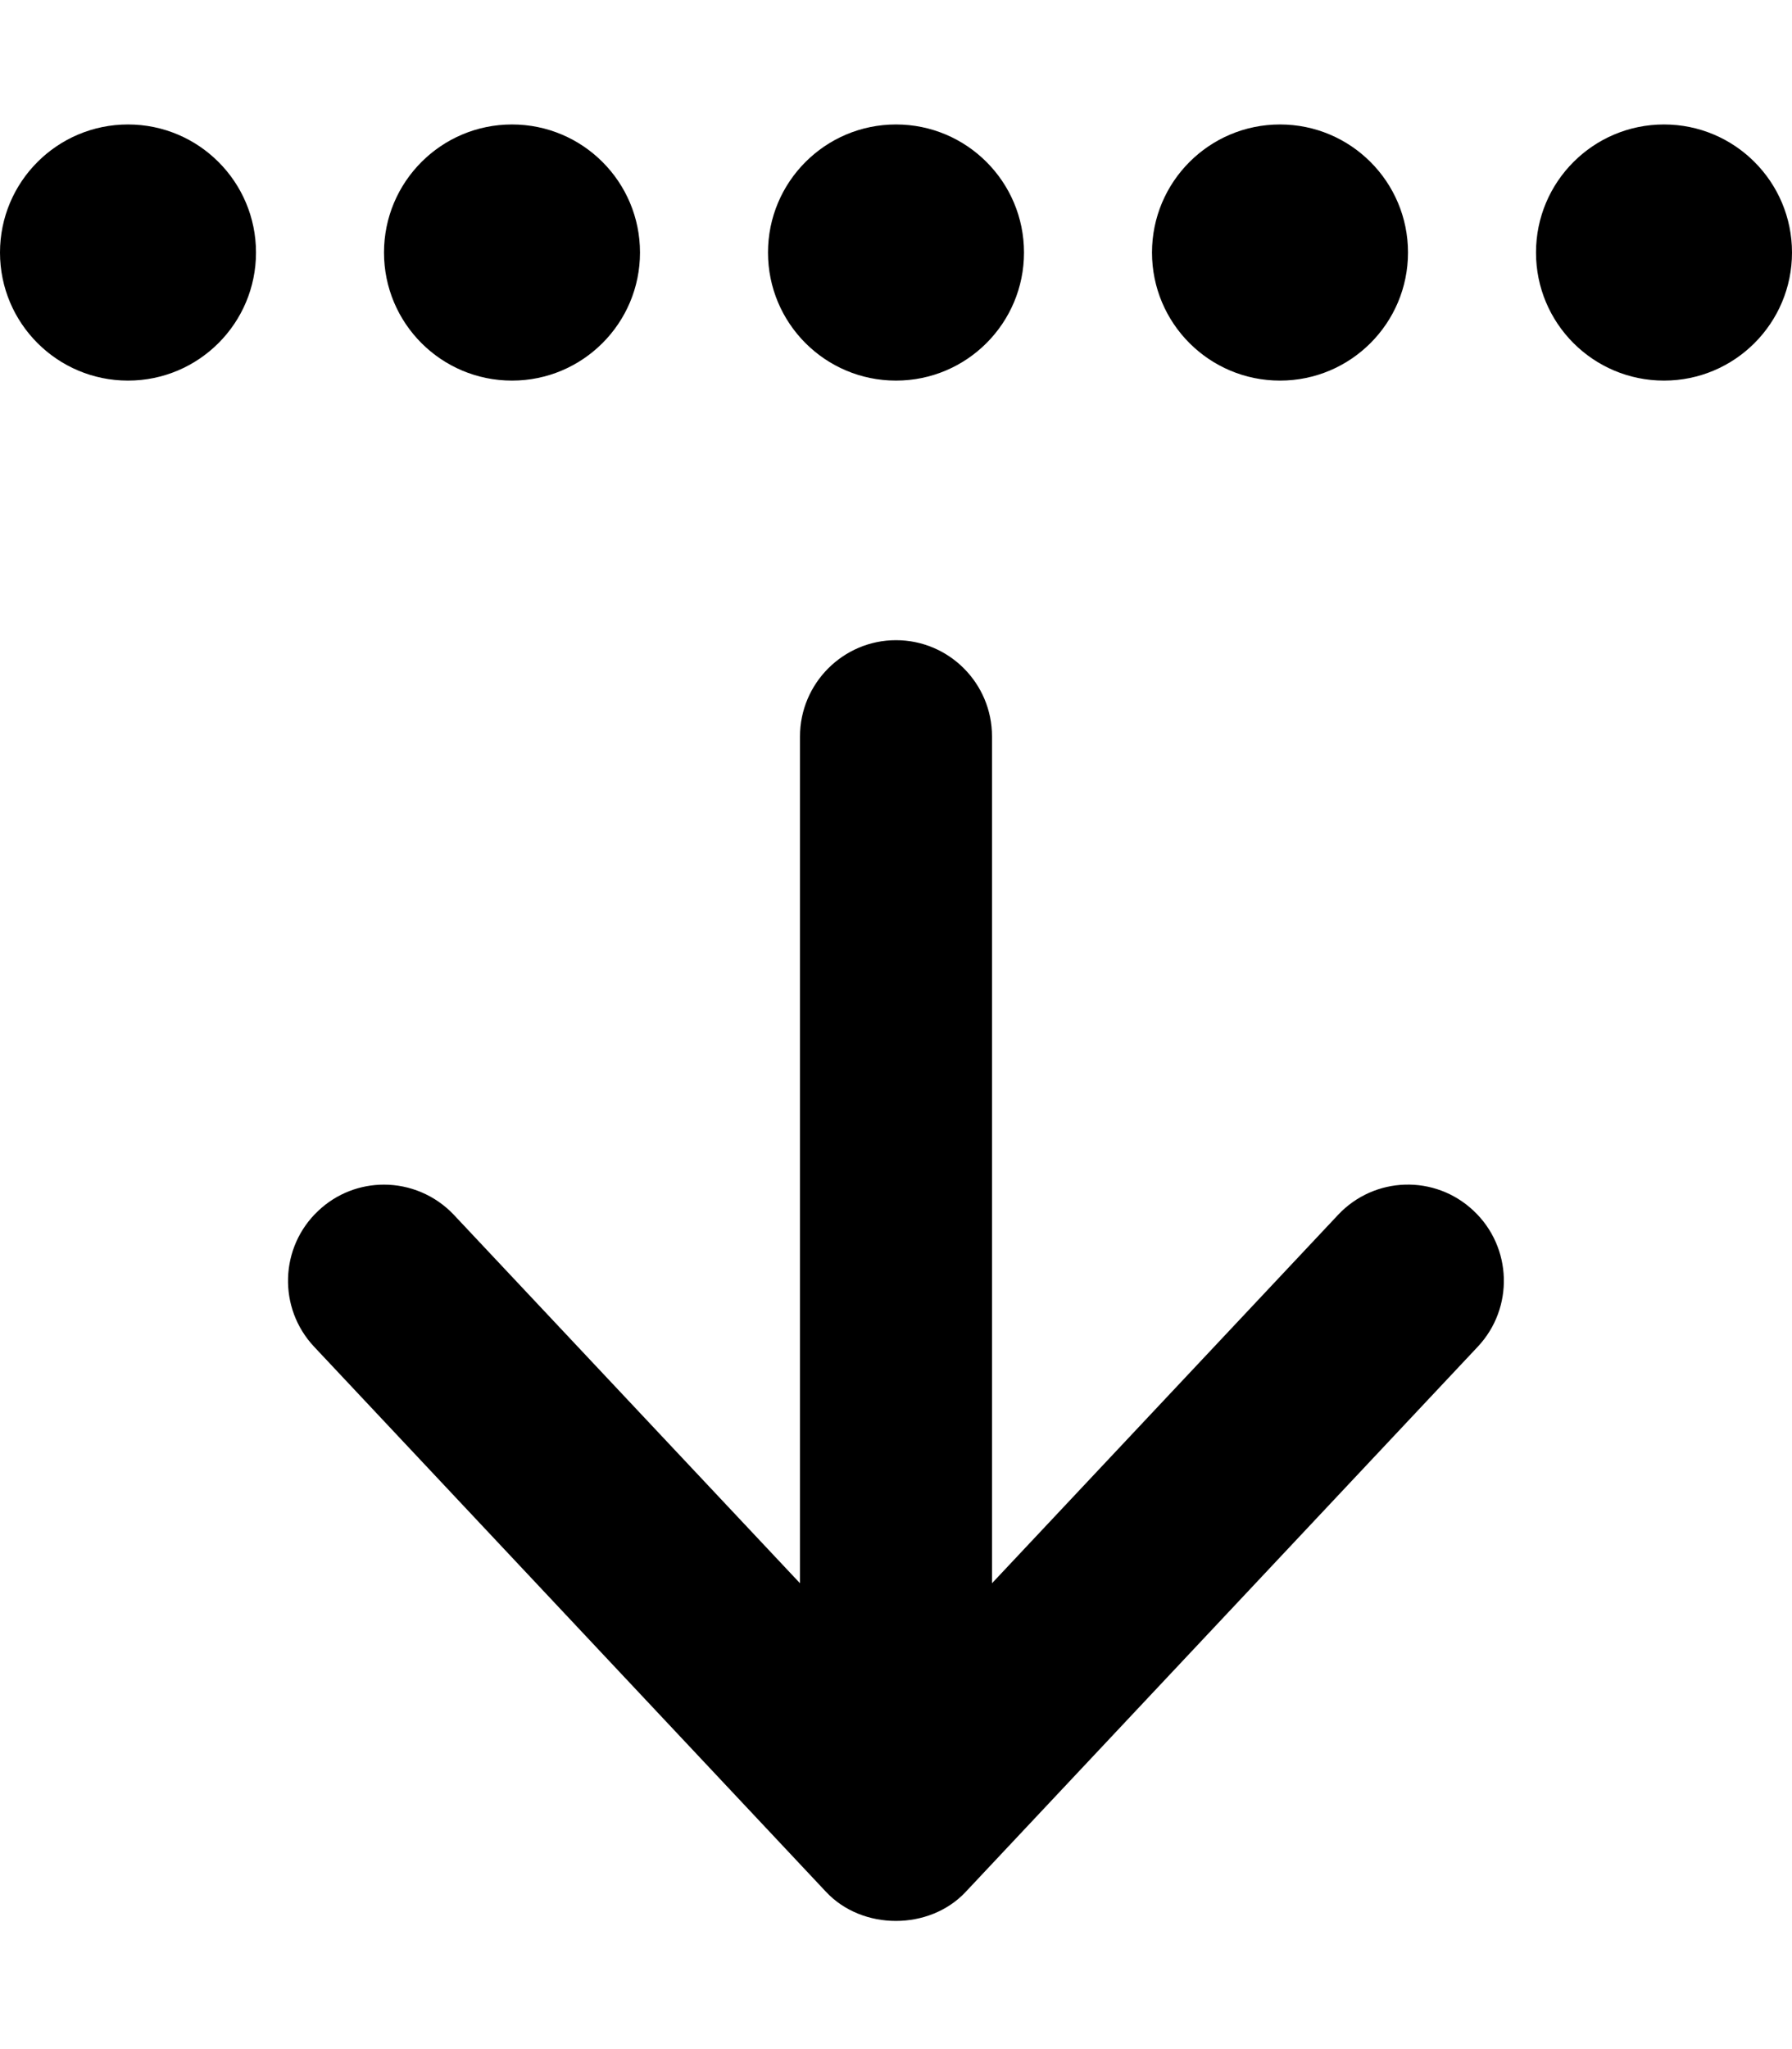
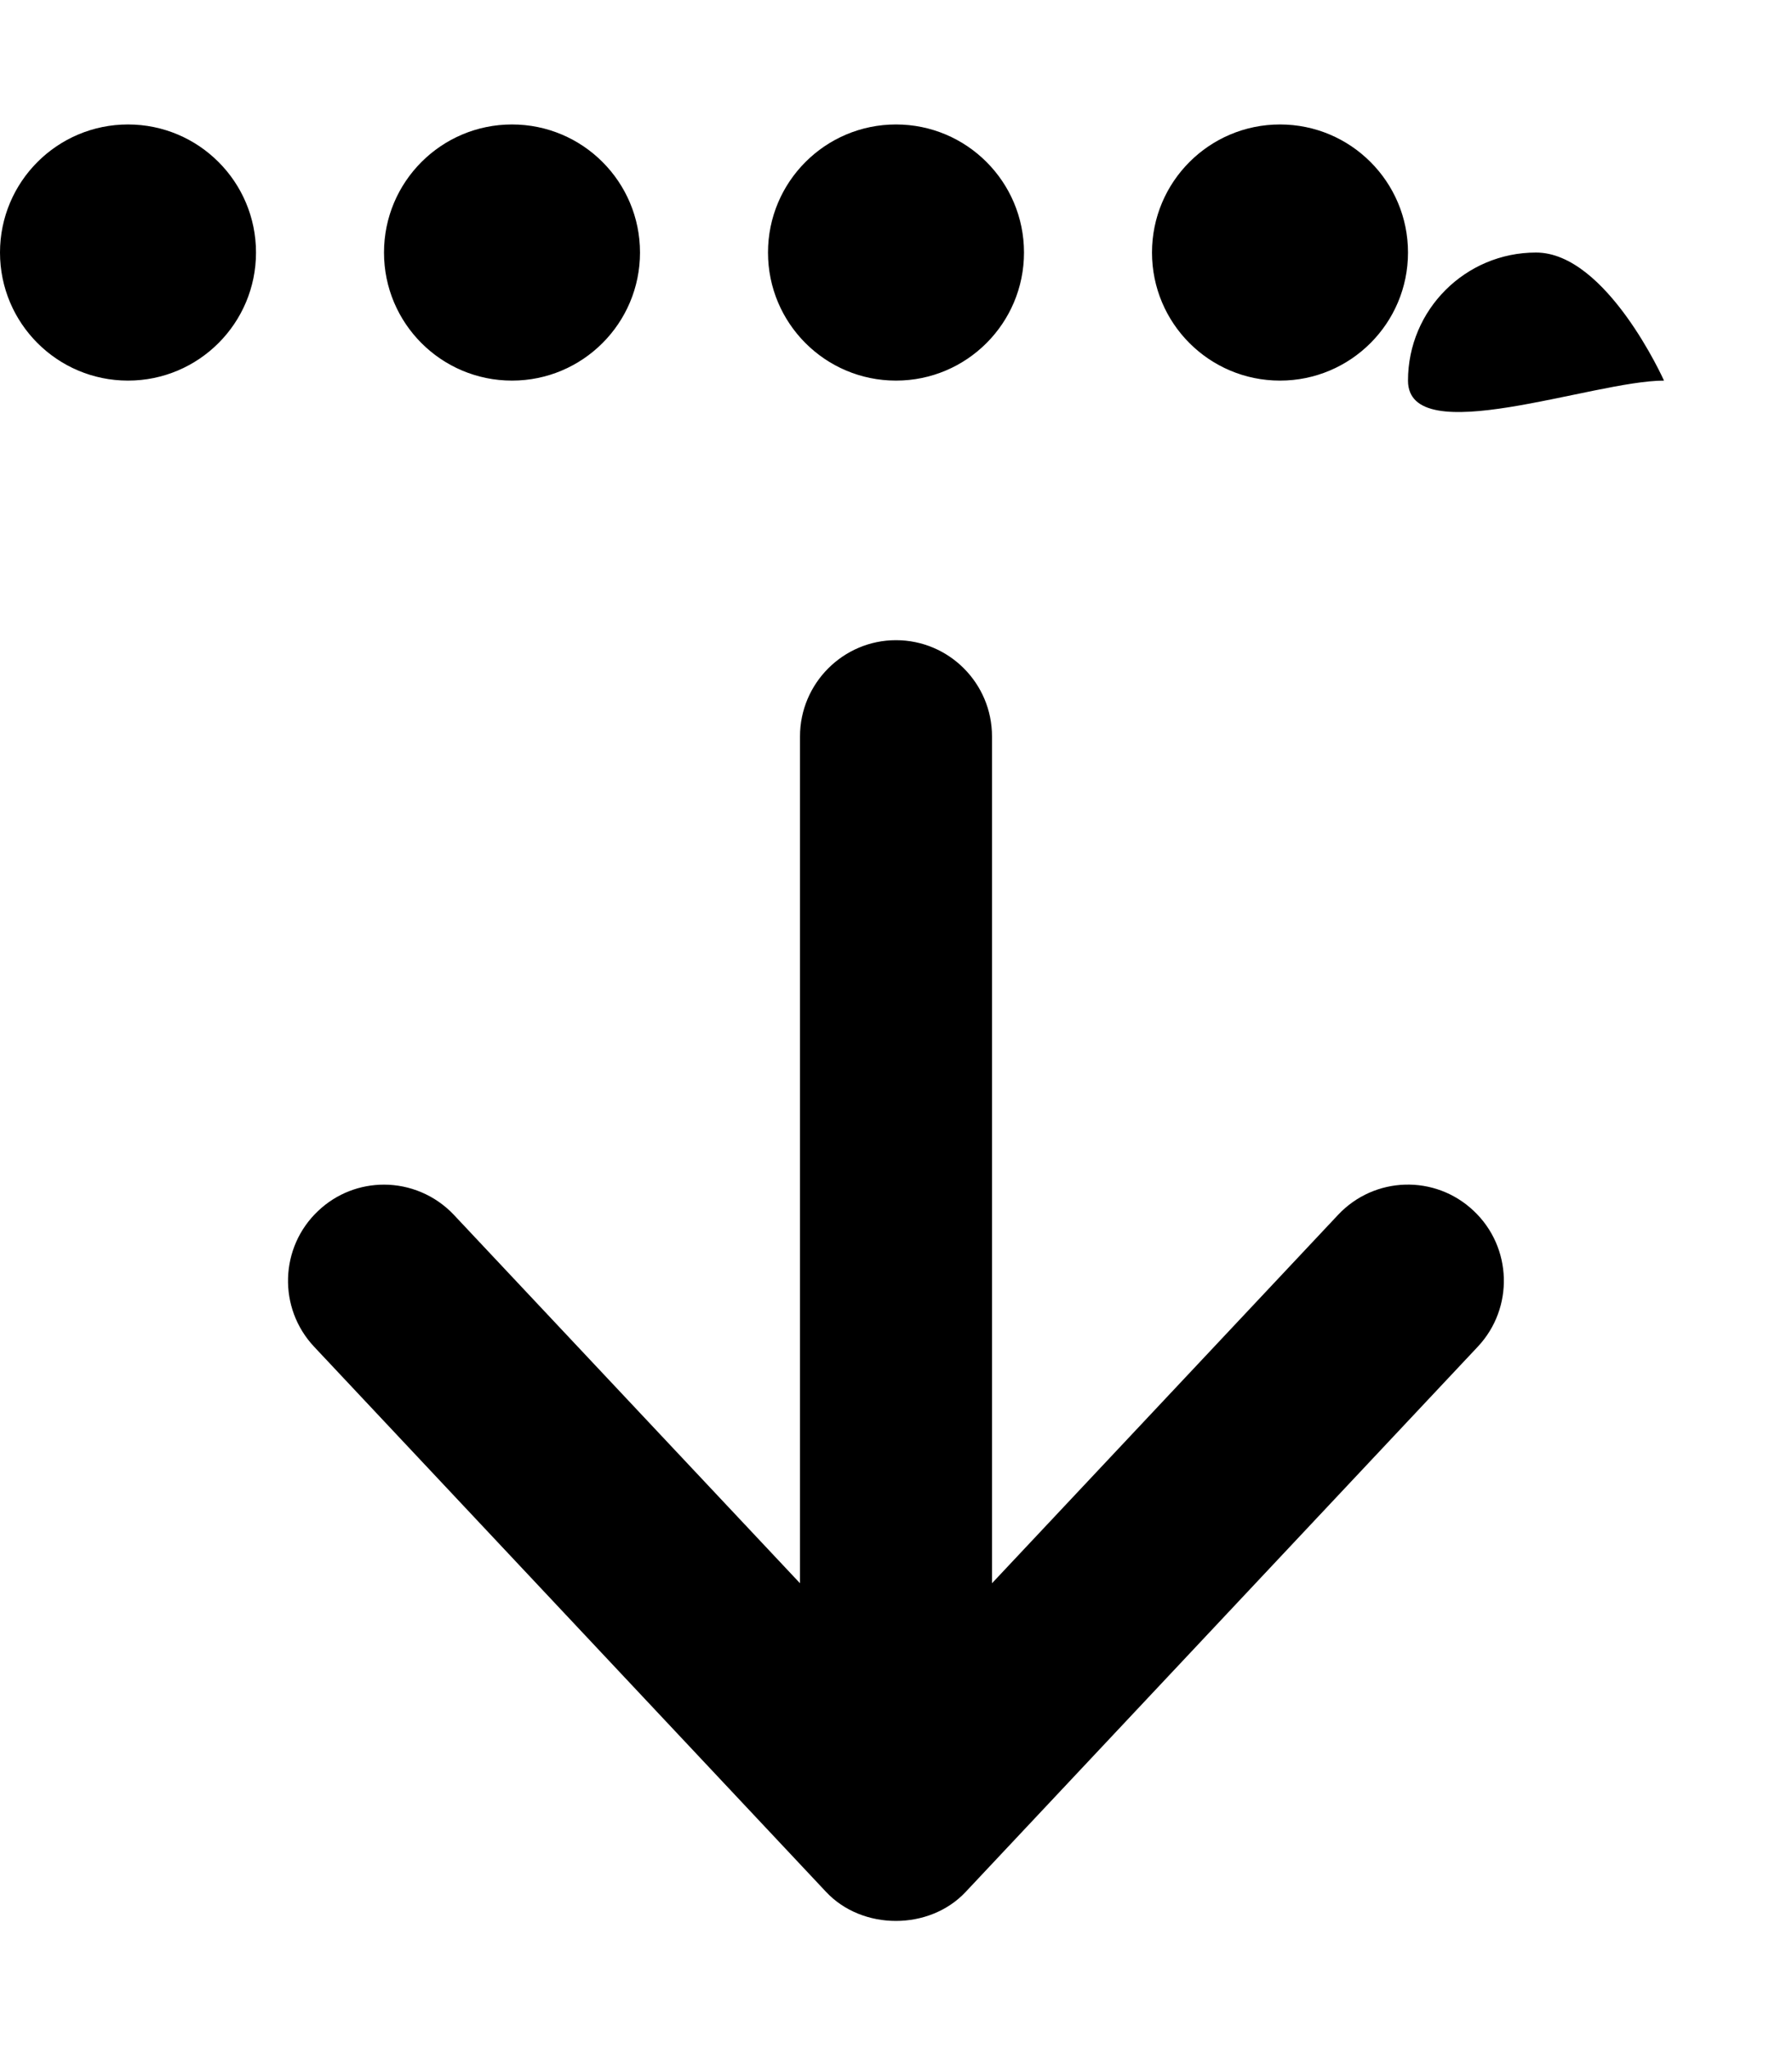
<svg xmlns="http://www.w3.org/2000/svg" viewBox="0 0 448 512">
-   <path d="M224 95.1c17.67 0 32-14.33 32-32s-14.33-32-32-32s-32 14.33-32 32S206.3 95.1 224 95.1zM416 95.1c17.67 0 32-14.33 32-32s-14.33-32-32-32s-32 14.33-32 32S398.3 95.1 416 95.1zM320 95.1c17.67 0 32-14.33 32-32s-14.33-32-32-32s-32 14.33-32 32S302.3 95.1 320 95.1zM128 95.1c17.67 0 32-14.33 32-32s-14.33-32-32-32s-32 14.33-32 32S110.3 95.1 128 95.1zM32 95.1c17.67 0 32-14.33 32-32s-14.33-32-32-32s-32 14.33-32 32S14.33 95.1 32 95.1zM206.5 472.7c9.062 9.699 25.88 9.699 34.94 0l128-136.2c9.094-9.672 8.625-24.88-1.031-33.96c-9.625-9.109-24.81-8.672-33.91 1.031L248 395.6v-211.6c0-13.27-10.75-24.04-24-24.04S200 170.8 200 184v211.6l-86.53-92.05C108.8 298.6 102.4 296 96 296c-5.906 0-11.81 2.16-16.44 6.543c-9.656 9.074-10.12 24.29-1.031 33.96L206.5 472.7z" />
+   <path d="M224 95.1c17.67 0 32-14.33 32-32s-14.33-32-32-32s-32 14.33-32 32S206.3 95.1 224 95.1zM416 95.1s-14.33-32-32-32s-32 14.33-32 32S398.3 95.1 416 95.1zM320 95.1c17.67 0 32-14.33 32-32s-14.33-32-32-32s-32 14.33-32 32S302.3 95.1 320 95.1zM128 95.1c17.67 0 32-14.33 32-32s-14.33-32-32-32s-32 14.33-32 32S110.3 95.1 128 95.1zM32 95.1c17.67 0 32-14.33 32-32s-14.33-32-32-32s-32 14.33-32 32S14.33 95.1 32 95.1zM206.5 472.7c9.062 9.699 25.88 9.699 34.94 0l128-136.2c9.094-9.672 8.625-24.88-1.031-33.96c-9.625-9.109-24.81-8.672-33.91 1.031L248 395.6v-211.6c0-13.27-10.75-24.04-24-24.04S200 170.8 200 184v211.6l-86.53-92.05C108.8 298.6 102.4 296 96 296c-5.906 0-11.81 2.16-16.44 6.543c-9.656 9.074-10.12 24.29-1.031 33.96L206.5 472.7z" />
</svg>